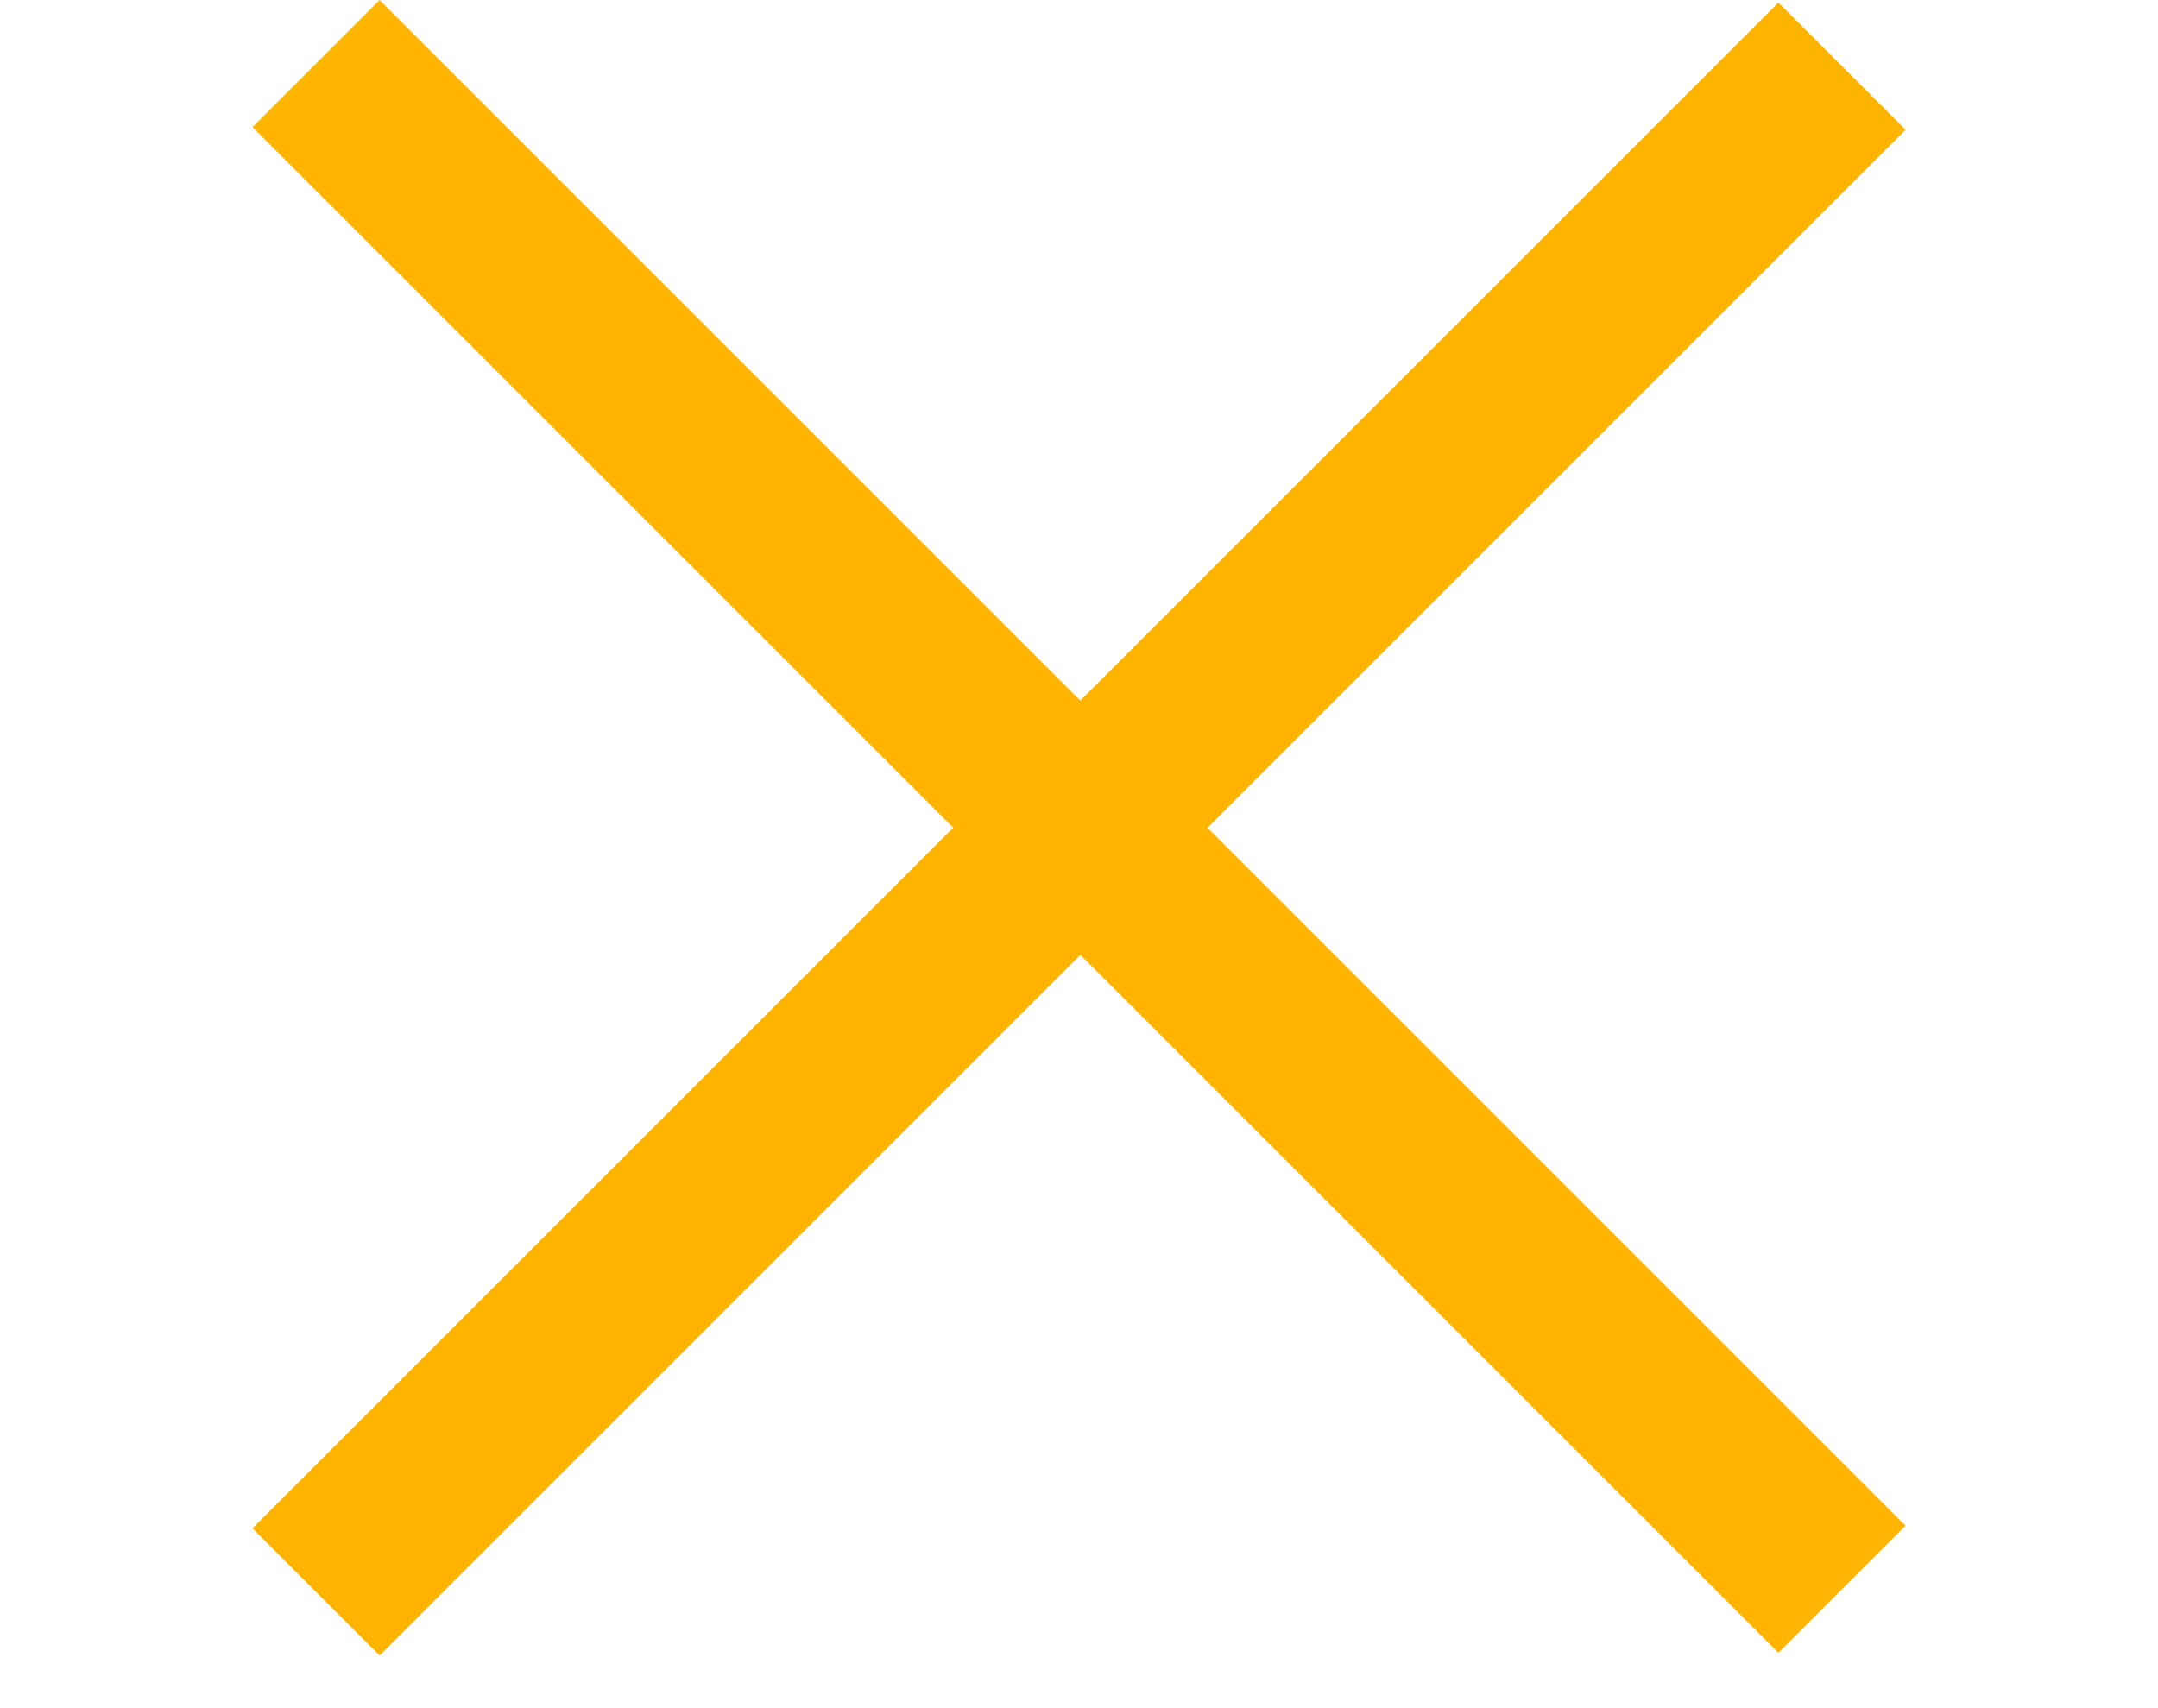
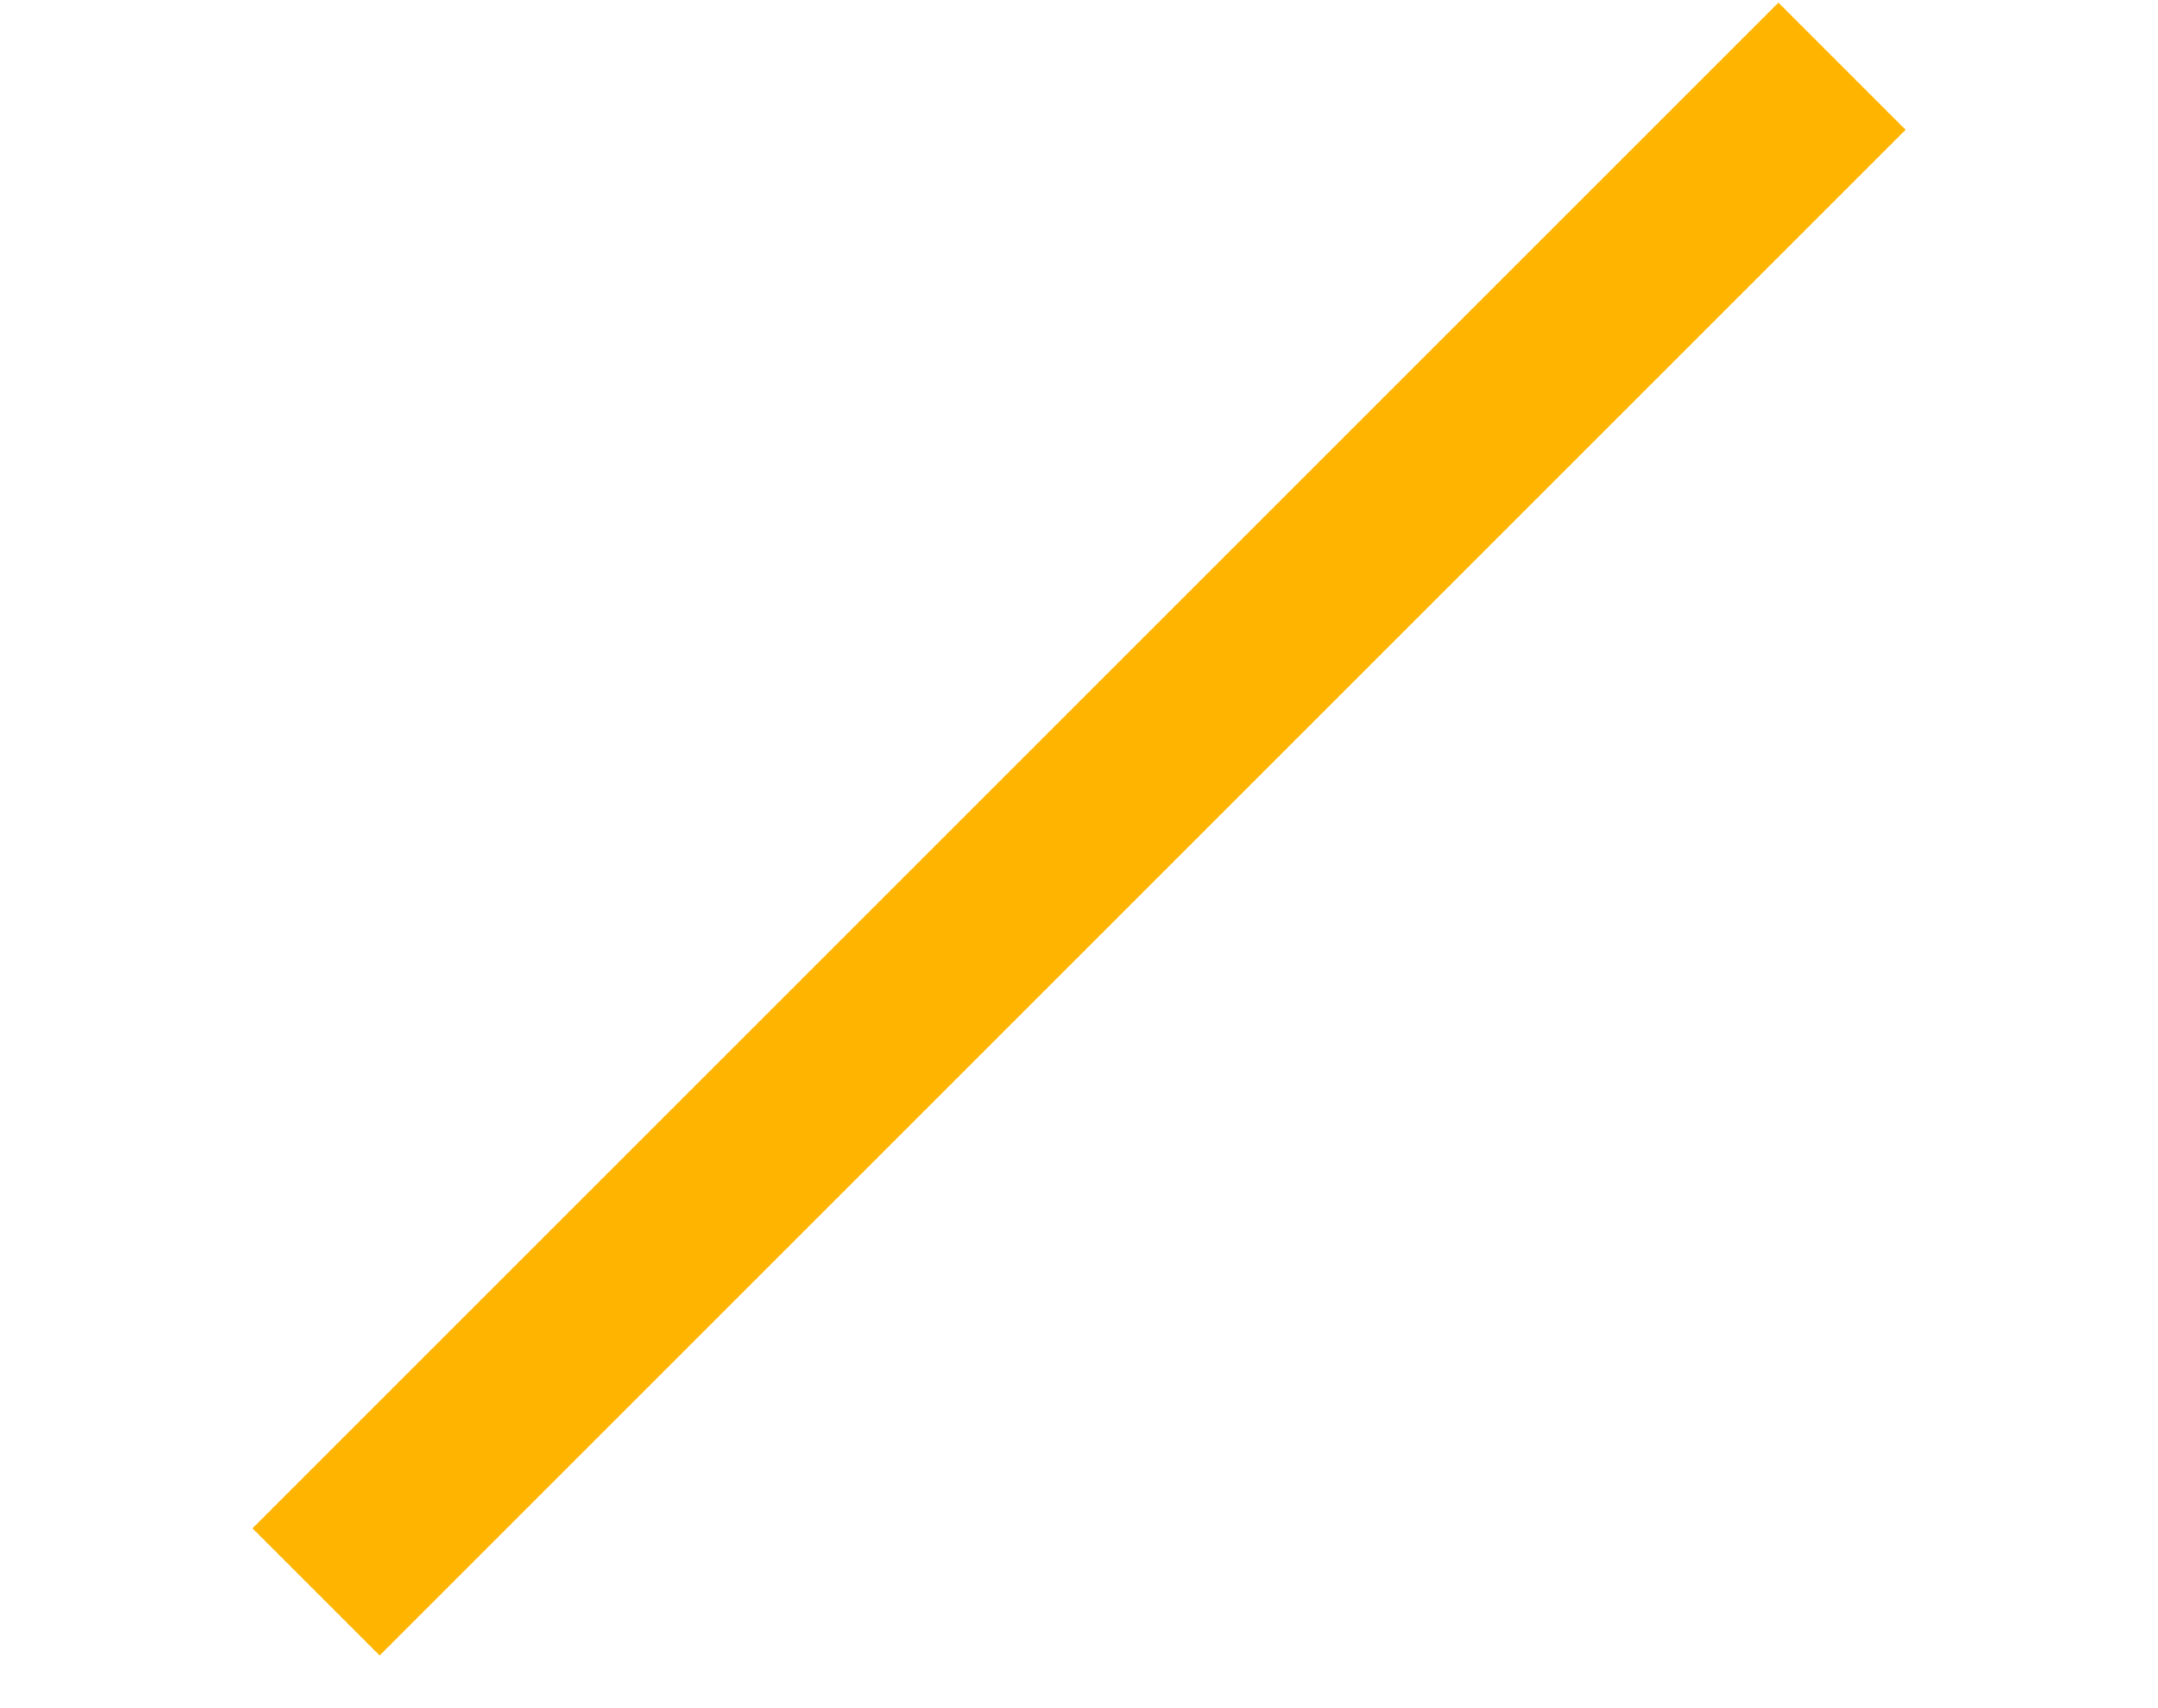
<svg xmlns="http://www.w3.org/2000/svg" width="24" height="19" viewBox="0 0 24 19" fill="none">
  <rect x="2.808" y="17" width="24" height="2" transform="rotate(-45 2.808 17)" fill="#FFB500" />
-   <rect x="4.222" width="24" height="2" transform="rotate(45 4.222 0)" fill="#FFB500" />
</svg>